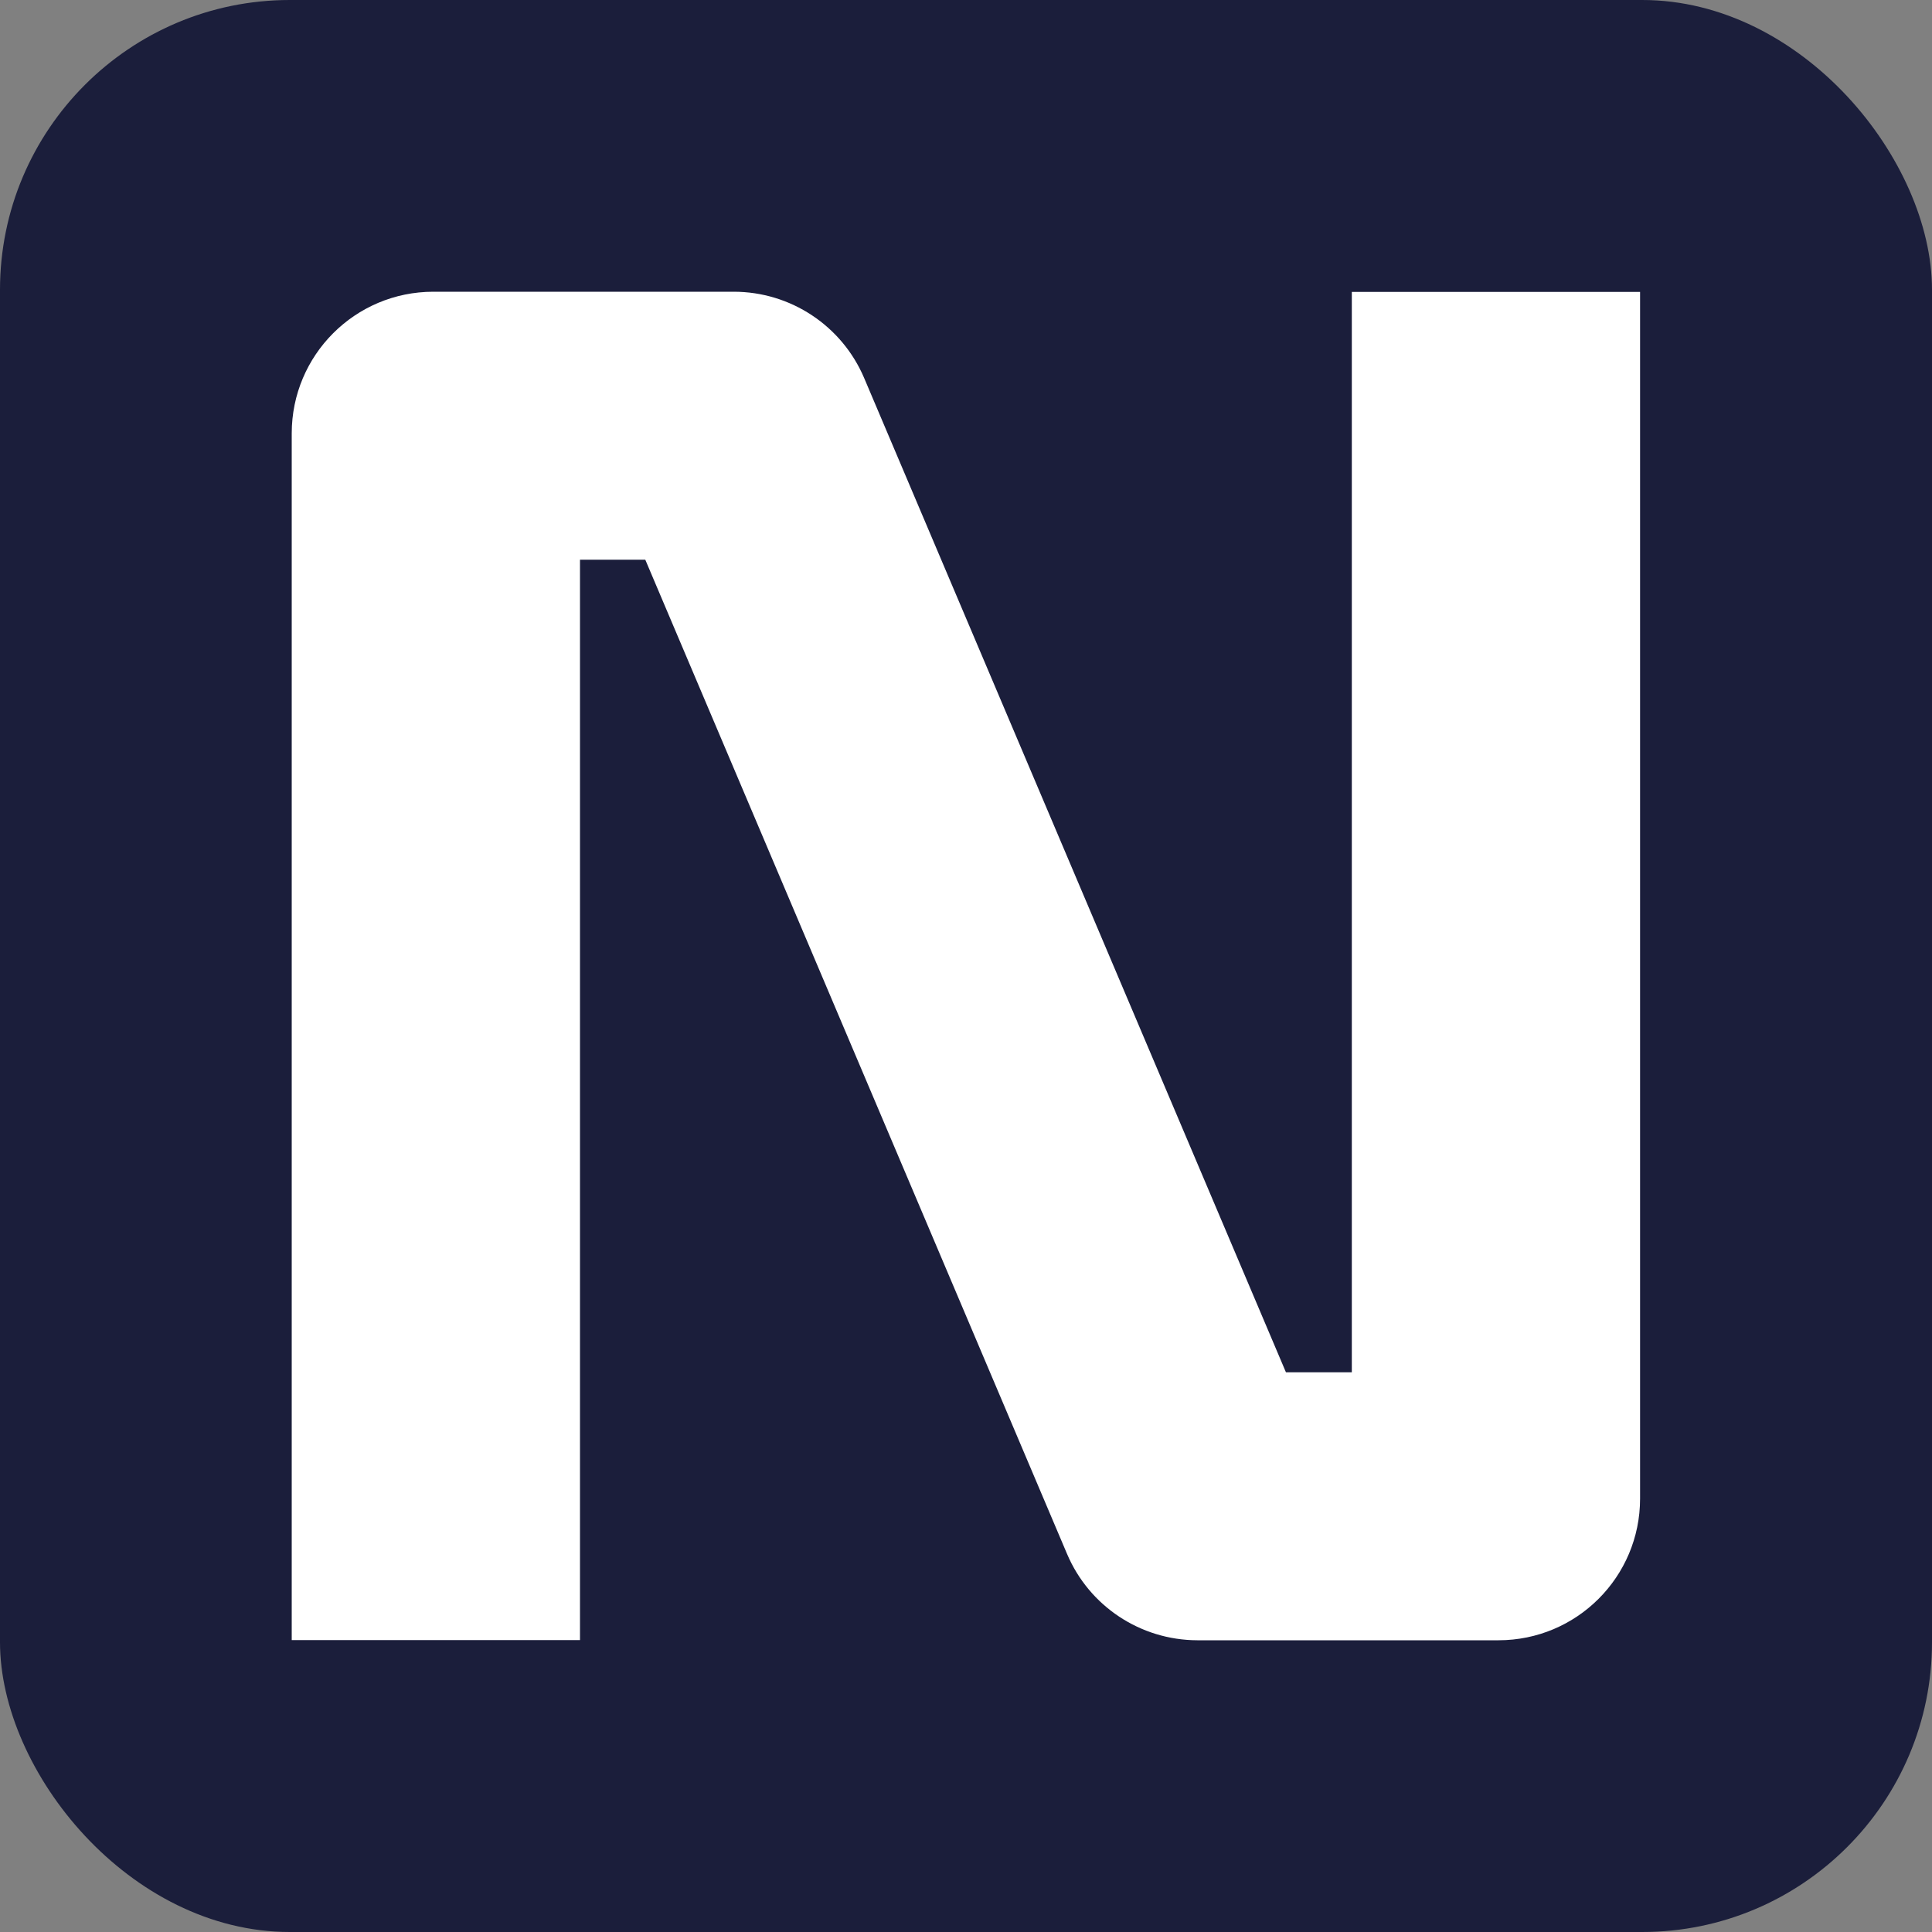
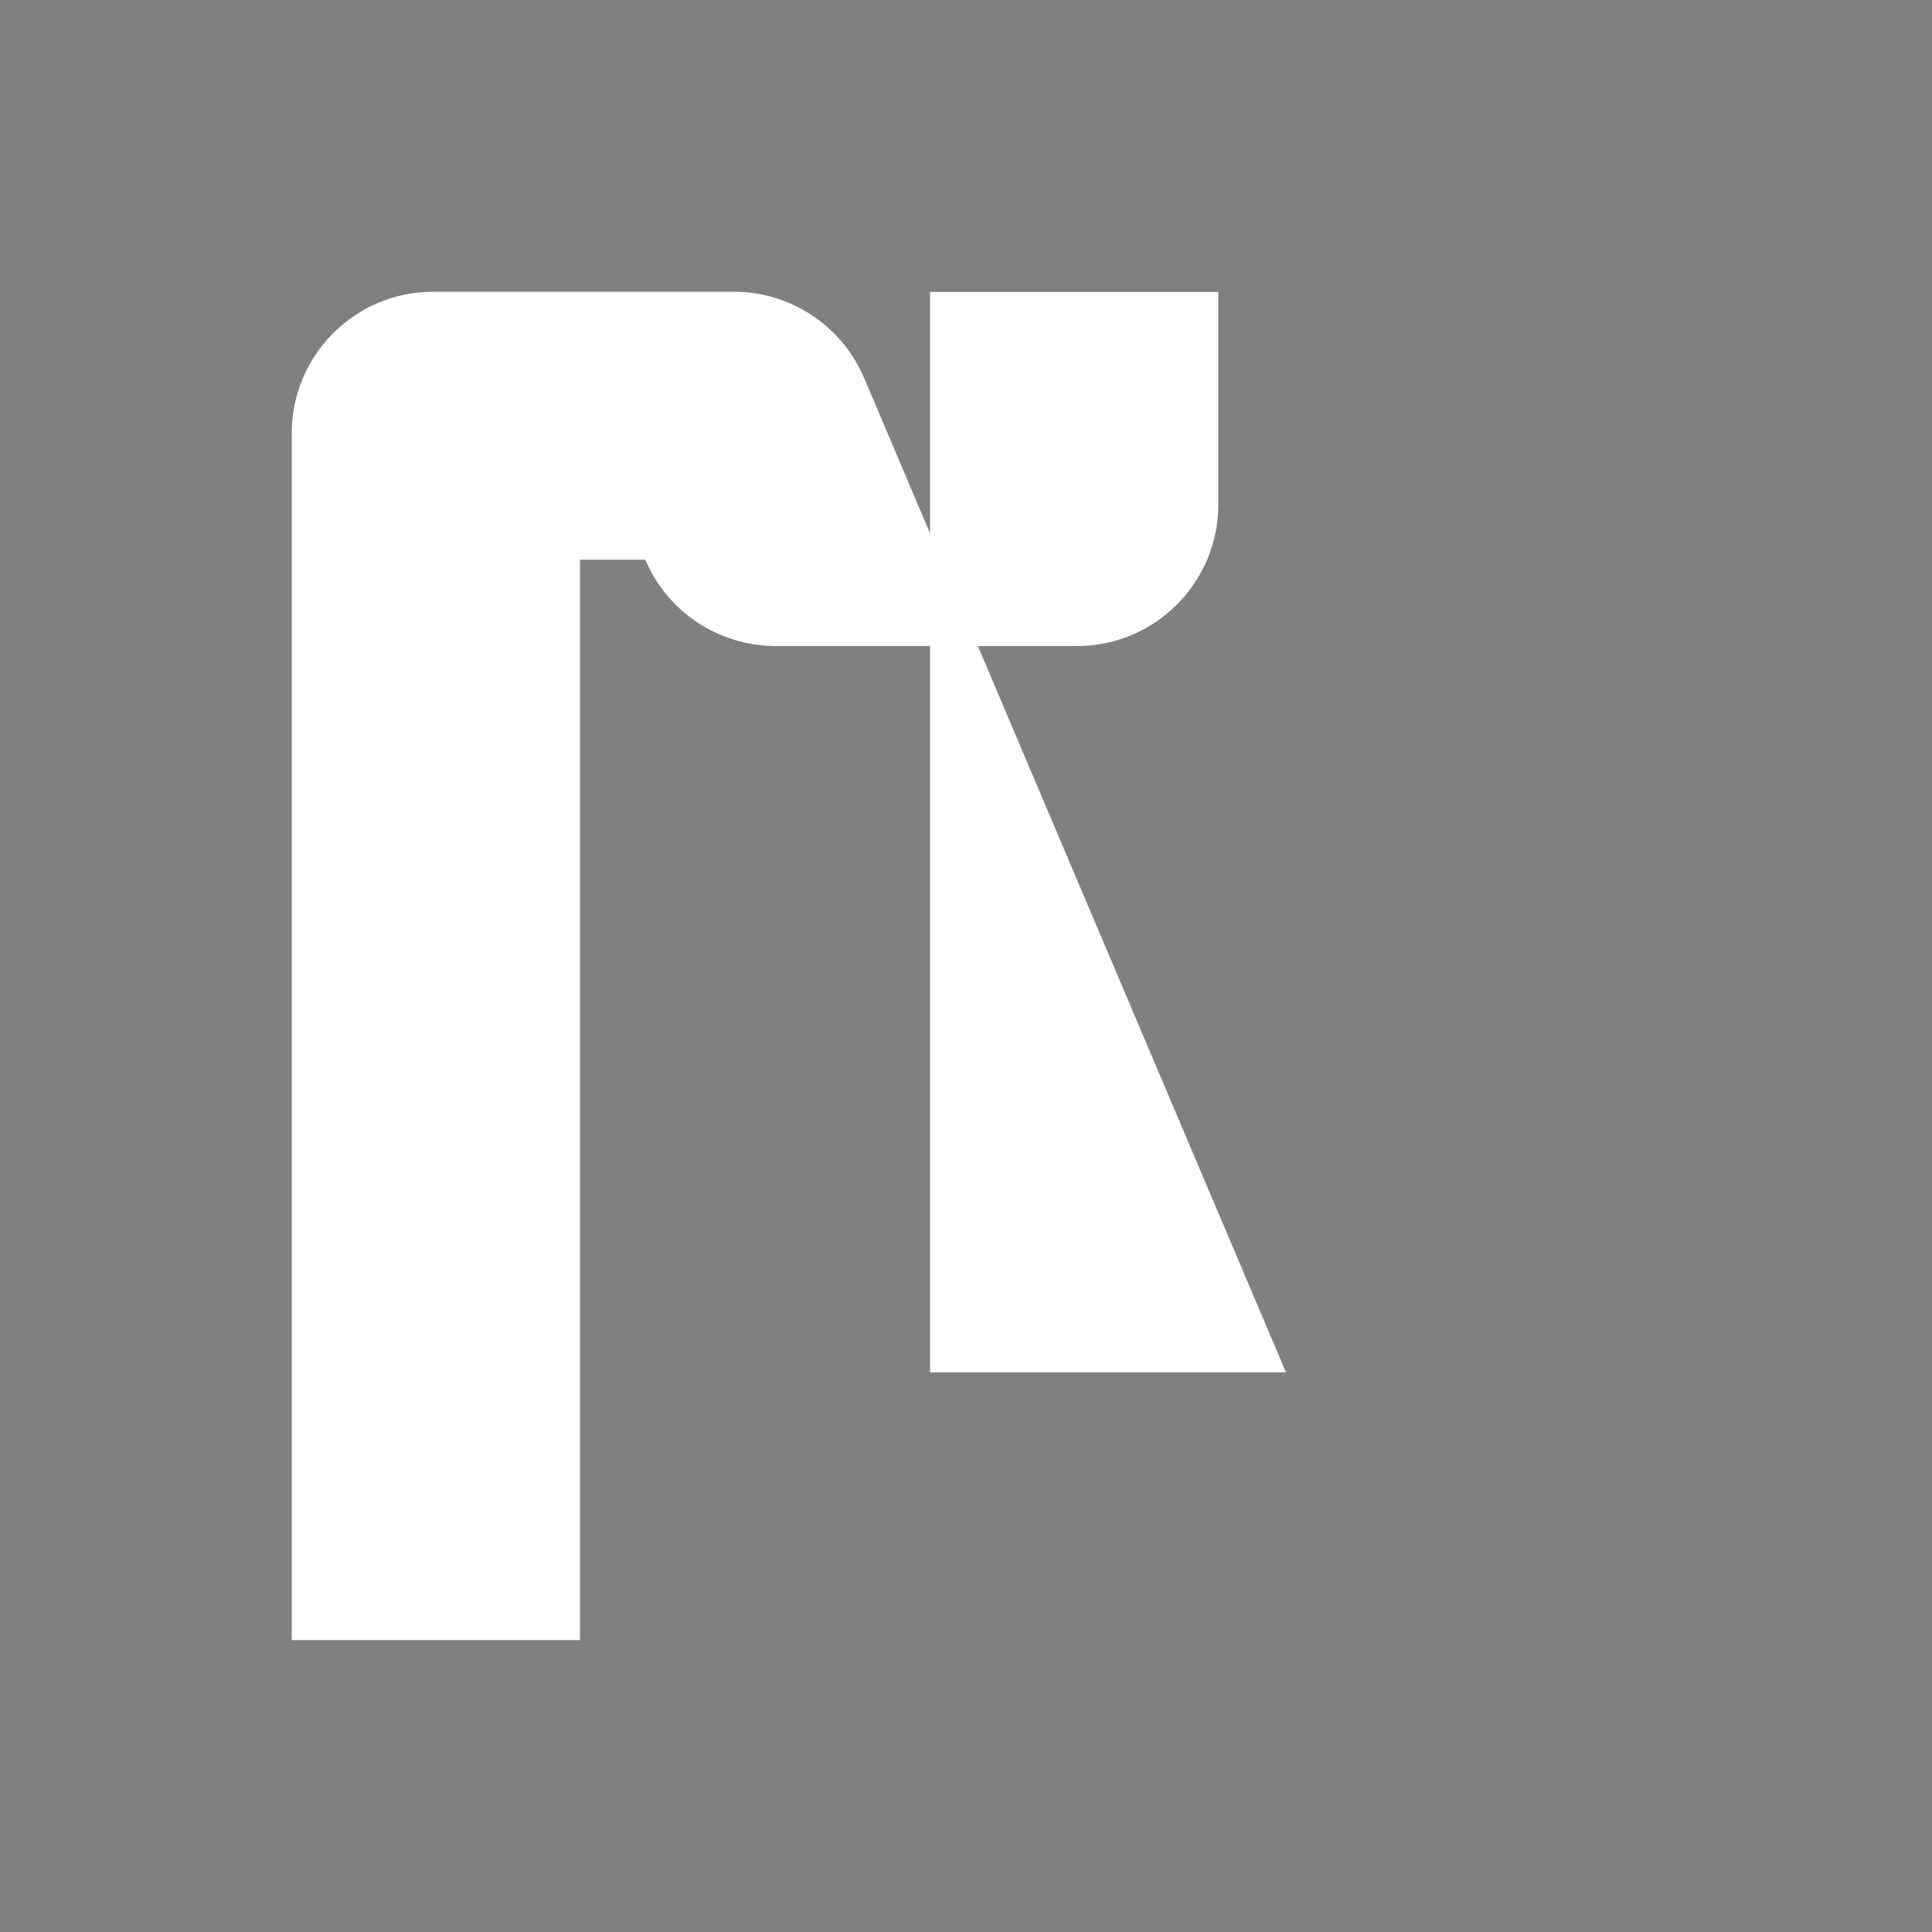
<svg xmlns="http://www.w3.org/2000/svg" viewBox="0 0 100 100">
  <rect x="0" y="0" width="100" height="100" fill="#808080" stroke="none" />
-   <rect width="100" height="100" rx="15" ry="15" style="fill: #1b1e3b;" />
-   <path d="M69.97,71.03h-3.41l-21.83-51.46c-1.15-2.71-3.81-4.47-6.75-4.47h-15.55c-4.05,0-7.33,3.28-7.33,7.33h0v62.46h14.92V28.97h3.38l21.83,51.46c1.15,2.71,3.8,4.46,6.74,4.47h15.59c4.05,0,7.33-3.28,7.33-7.33h0V15.11h-14.92v55.92Z" style="fill: #fff;" />
+   <path d="M69.97,71.03h-3.41l-21.83-51.46c-1.15-2.71-3.81-4.47-6.75-4.47h-15.55c-4.05,0-7.33,3.28-7.33,7.33h0v62.46h14.92V28.97h3.38c1.15,2.71,3.8,4.46,6.74,4.47h15.59c4.05,0,7.33-3.28,7.33-7.33h0V15.11h-14.92v55.92Z" style="fill: #fff;" />
</svg>